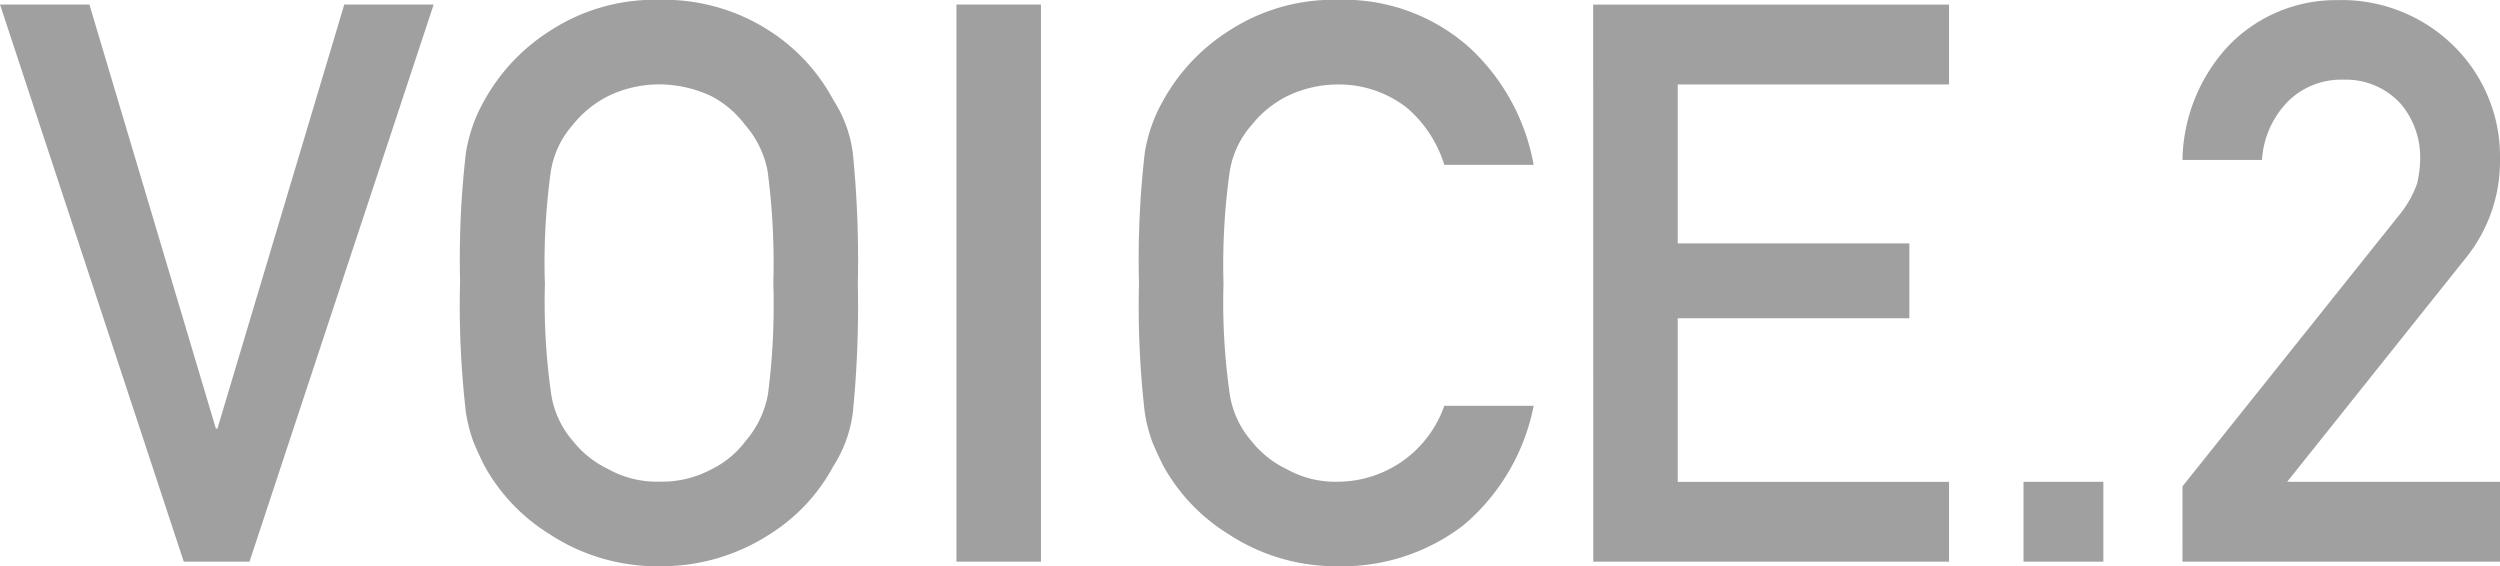
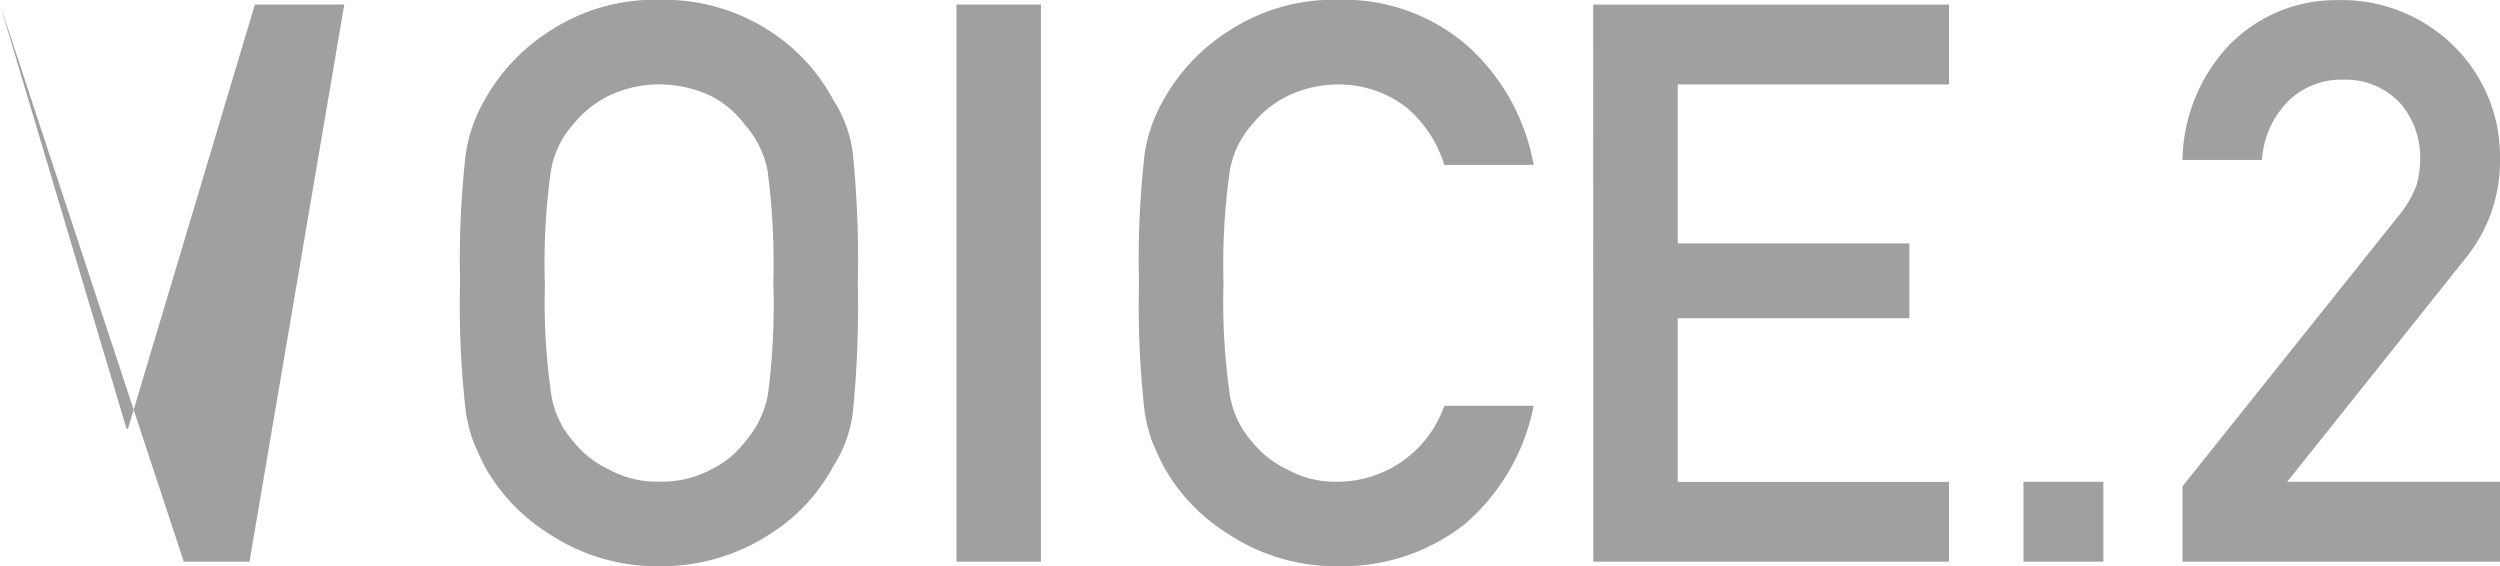
<svg xmlns="http://www.w3.org/2000/svg" width="79.871" height="18.091" viewBox="0 0 79.871 18.091">
-   <path id="voice02" d="M-40.448-17.8h2.856l4.041,13.55h.049l4.053-13.55h2.856L-32.477,0h-2.1Zm14.7,8.9a29.708,29.708,0,0,1,.183-4.15,4.915,4.915,0,0,1,.6-1.7,6.146,6.146,0,0,1,2.075-2.2,6.119,6.119,0,0,1,3.5-1,6.222,6.222,0,0,1,3.54,1,5.983,5.983,0,0,1,2.026,2.2,4.086,4.086,0,0,1,.623,1.7,34.236,34.236,0,0,1,.159,4.15A34.3,34.3,0,0,1-13.2-4.773a4.115,4.115,0,0,1-.623,1.721A5.8,5.8,0,0,1-15.851-.879,6.358,6.358,0,0,1-19.391.146a6.253,6.253,0,0,1-3.5-1.025,5.962,5.962,0,0,1-2.075-2.173q-.2-.4-.354-.769a5.014,5.014,0,0,1-.244-.952A29.767,29.767,0,0,1-25.751-8.9Zm2.71,0a20.771,20.771,0,0,0,.2,3.552,2.964,2.964,0,0,0,.7,1.5,3.158,3.158,0,0,0,1.123.891,3.166,3.166,0,0,0,1.636.4,3.326,3.326,0,0,0,1.672-.4,2.98,2.98,0,0,0,1.074-.891,3.127,3.127,0,0,0,.72-1.5A22.136,22.136,0,0,0-15.741-8.9a22.649,22.649,0,0,0-.183-3.577,3.113,3.113,0,0,0-.72-1.477,3.213,3.213,0,0,0-1.074-.916,3.926,3.926,0,0,0-1.672-.378,3.73,3.73,0,0,0-1.636.378,3.4,3.4,0,0,0-1.123.916,2.945,2.945,0,0,0-.7,1.477A21.252,21.252,0,0,0-23.041-8.9Zm13.147-8.9h2.7V0h-2.7ZM8.551-4.98A6.684,6.684,0,0,1,6.317-1.172,6.353,6.353,0,0,1,2.3.146,6.253,6.253,0,0,1-1.2-.879,5.962,5.962,0,0,1-3.278-3.052q-.2-.4-.354-.769a5.014,5.014,0,0,1-.244-.952A29.767,29.767,0,0,1-4.059-8.9a29.708,29.708,0,0,1,.183-4.15,4.915,4.915,0,0,1,.6-1.7,6.146,6.146,0,0,1,2.075-2.2,6.119,6.119,0,0,1,3.5-1,6.029,6.029,0,0,1,4.2,1.526,6.714,6.714,0,0,1,2.051,3.748H5.695A3.916,3.916,0,0,0,4.5-14.5a3.526,3.526,0,0,0-2.2-.745,3.73,3.73,0,0,0-1.636.378,3.4,3.4,0,0,0-1.123.916,2.945,2.945,0,0,0-.7,1.477,21.252,21.252,0,0,0-.2,3.577,20.771,20.771,0,0,0,.2,3.552,2.964,2.964,0,0,0,.7,1.5,3.158,3.158,0,0,0,1.123.891,3.166,3.166,0,0,0,1.636.4A3.616,3.616,0,0,0,5.695-4.98Zm1.9-12.817H21.82v2.551H13.153v5.078h7.4v2.393h-7.4v5.225H21.82V0H10.455ZM24.2-2.551h2.551V0H24.2Zm5.078.146L36.224-11.1a3.347,3.347,0,0,0,.549-.977,3.622,3.622,0,0,0,.1-.806,2.638,2.638,0,0,0-.623-1.746,2.364,2.364,0,0,0-1.831-.769,2.413,2.413,0,0,0-1.746.671,2.92,2.92,0,0,0-.854,1.892H29.279A5.463,5.463,0,0,1,30.768-16.5a4.759,4.759,0,0,1,3.455-1.44,5.094,5.094,0,0,1,3.723,1.465,4.951,4.951,0,0,1,1.477,3.625,4.92,4.92,0,0,1-1.074,3.125L32.623-2.551h6.8V0H29.279Z" transform="translate(40.448 17.944)" fill="#a0a0a0" />
+   <path id="voice02" d="M-40.448-17.8l4.041,13.55h.049l4.053-13.55h2.856L-32.477,0h-2.1Zm14.7,8.9a29.708,29.708,0,0,1,.183-4.15,4.915,4.915,0,0,1,.6-1.7,6.146,6.146,0,0,1,2.075-2.2,6.119,6.119,0,0,1,3.5-1,6.222,6.222,0,0,1,3.54,1,5.983,5.983,0,0,1,2.026,2.2,4.086,4.086,0,0,1,.623,1.7,34.236,34.236,0,0,1,.159,4.15A34.3,34.3,0,0,1-13.2-4.773a4.115,4.115,0,0,1-.623,1.721A5.8,5.8,0,0,1-15.851-.879,6.358,6.358,0,0,1-19.391.146a6.253,6.253,0,0,1-3.5-1.025,5.962,5.962,0,0,1-2.075-2.173q-.2-.4-.354-.769a5.014,5.014,0,0,1-.244-.952A29.767,29.767,0,0,1-25.751-8.9Zm2.71,0a20.771,20.771,0,0,0,.2,3.552,2.964,2.964,0,0,0,.7,1.5,3.158,3.158,0,0,0,1.123.891,3.166,3.166,0,0,0,1.636.4,3.326,3.326,0,0,0,1.672-.4,2.98,2.98,0,0,0,1.074-.891,3.127,3.127,0,0,0,.72-1.5A22.136,22.136,0,0,0-15.741-8.9a22.649,22.649,0,0,0-.183-3.577,3.113,3.113,0,0,0-.72-1.477,3.213,3.213,0,0,0-1.074-.916,3.926,3.926,0,0,0-1.672-.378,3.73,3.73,0,0,0-1.636.378,3.4,3.4,0,0,0-1.123.916,2.945,2.945,0,0,0-.7,1.477A21.252,21.252,0,0,0-23.041-8.9Zm13.147-8.9h2.7V0h-2.7ZM8.551-4.98A6.684,6.684,0,0,1,6.317-1.172,6.353,6.353,0,0,1,2.3.146,6.253,6.253,0,0,1-1.2-.879,5.962,5.962,0,0,1-3.278-3.052q-.2-.4-.354-.769a5.014,5.014,0,0,1-.244-.952A29.767,29.767,0,0,1-4.059-8.9a29.708,29.708,0,0,1,.183-4.15,4.915,4.915,0,0,1,.6-1.7,6.146,6.146,0,0,1,2.075-2.2,6.119,6.119,0,0,1,3.5-1,6.029,6.029,0,0,1,4.2,1.526,6.714,6.714,0,0,1,2.051,3.748H5.695A3.916,3.916,0,0,0,4.5-14.5a3.526,3.526,0,0,0-2.2-.745,3.73,3.73,0,0,0-1.636.378,3.4,3.4,0,0,0-1.123.916,2.945,2.945,0,0,0-.7,1.477,21.252,21.252,0,0,0-.2,3.577,20.771,20.771,0,0,0,.2,3.552,2.964,2.964,0,0,0,.7,1.5,3.158,3.158,0,0,0,1.123.891,3.166,3.166,0,0,0,1.636.4A3.616,3.616,0,0,0,5.695-4.98Zm1.9-12.817H21.82v2.551H13.153v5.078h7.4v2.393h-7.4v5.225H21.82V0H10.455ZM24.2-2.551h2.551V0H24.2Zm5.078.146L36.224-11.1a3.347,3.347,0,0,0,.549-.977,3.622,3.622,0,0,0,.1-.806,2.638,2.638,0,0,0-.623-1.746,2.364,2.364,0,0,0-1.831-.769,2.413,2.413,0,0,0-1.746.671,2.92,2.92,0,0,0-.854,1.892H29.279A5.463,5.463,0,0,1,30.768-16.5a4.759,4.759,0,0,1,3.455-1.44,5.094,5.094,0,0,1,3.723,1.465,4.951,4.951,0,0,1,1.477,3.625,4.92,4.92,0,0,1-1.074,3.125L32.623-2.551h6.8V0H29.279Z" transform="translate(40.448 17.944)" fill="#a0a0a0" />
</svg>